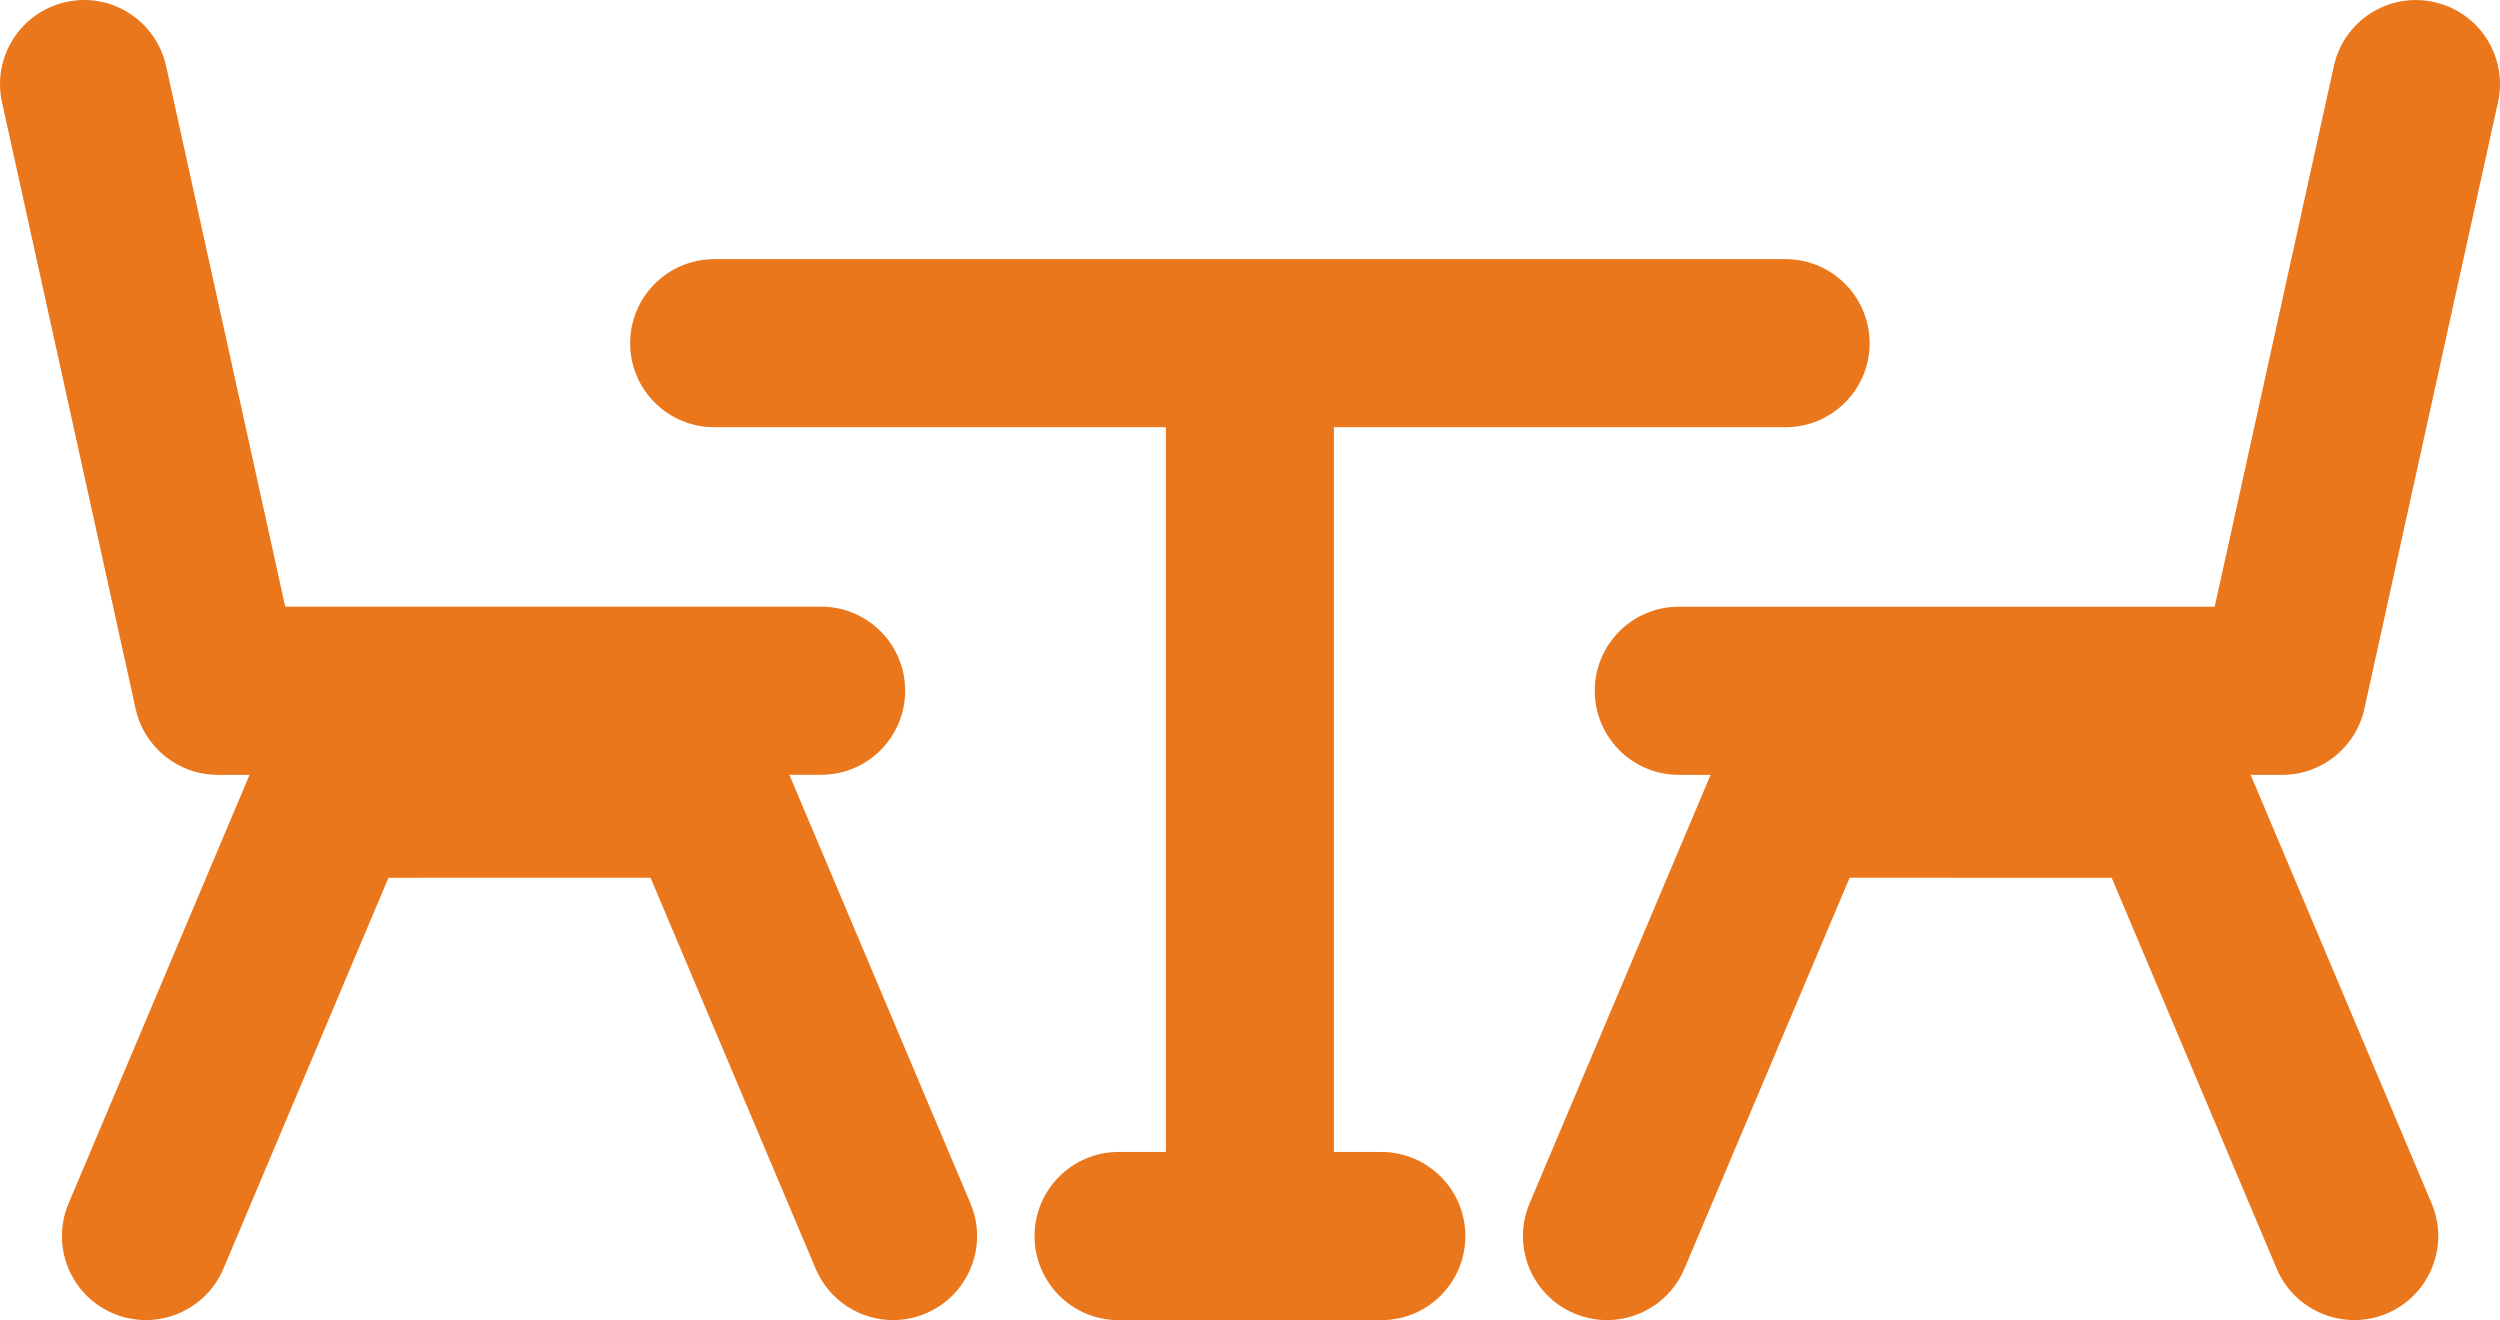
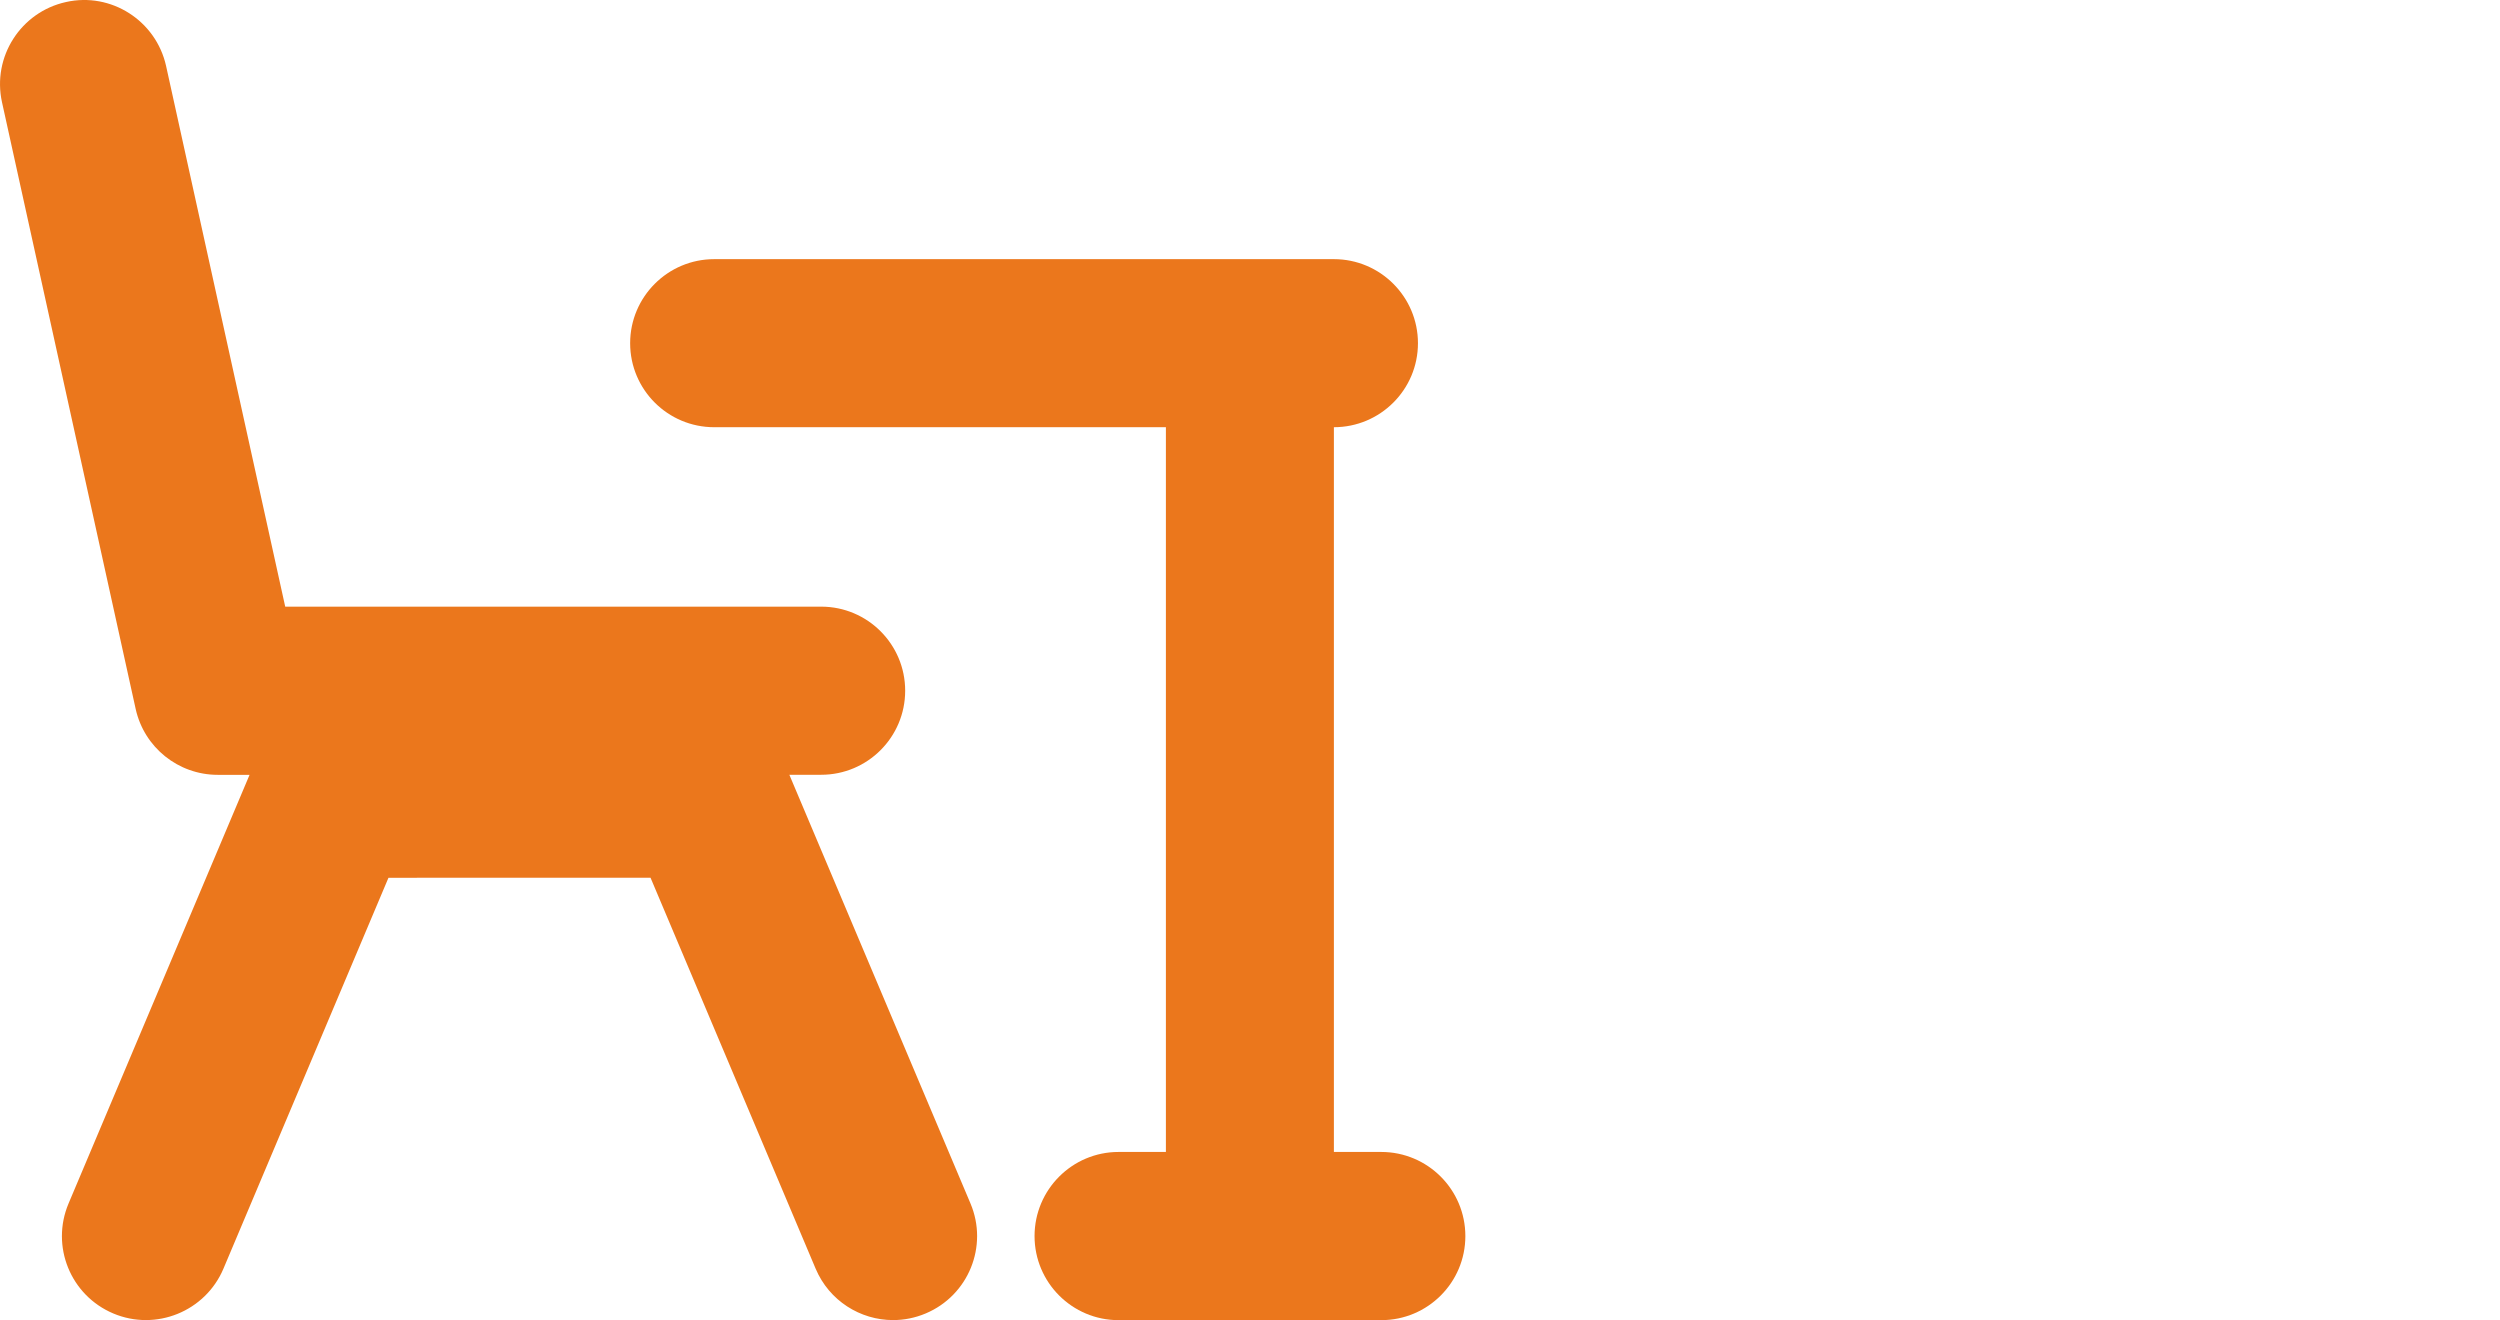
<svg xmlns="http://www.w3.org/2000/svg" id="Capa_1" data-name="Capa 1" viewBox="0 0 800.01 422.44">
  <defs>
    <style>
      .cls-1 {
        fill: #eb771c;
      }
    </style>
  </defs>
-   <path class="cls-1" d="M756.6,226.85l42.77-194.14c3.2-14.51-5.97-28.87-20.48-32.05-14.51-3.24-28.85,5.96-32.04,20.46l-38.13,173.03h-171.51c-14.84,0-26.88,12.04-26.88,26.9s12.04,26.9,26.88,26.9h10.19l-57.92,137.12c-5.78,13.71.6,29.46,14.31,35.24,3.38,1.44,6.97,2.13,10.45,2.13,10.49,0,20.44-6.19,24.78-16.44l52.87-125.12,83.86.02,52.82,125.11c5.81,13.69,21.6,20.04,35.24,14.31,13.69-5.78,20.09-21.55,14.31-35.24l-57.9-137.12h10.19c12.55-.02,23.43-8.76,26.19-21.1Z" />
  <path class="cls-1" d="M252.59,247.93h10.19c14.84,0,26.88-12.04,26.88-26.9s-12.04-26.9-26.88-26.9H91.27L53.15,21.12C49.93,6.61,35.55-2.6,21.12.65,6.63,3.84-2.56,18.2.64,32.71l42.77,194.14c2.72,12.32,13.64,21.1,26.26,21.1h10.19l-57.92,137.16c-5.78,13.69.62,29.42,14.31,35.2,13.65,5.76,29.44-.64,35.24-14.31l52.82-125.11,83.86-.02,52.84,125.12c4.34,10.26,14.29,16.44,24.78,16.44,3.48,0,7.04-.69,10.45-2.13,13.69-5.78,20.09-21.55,14.31-35.2l-57.96-137.18Z" />
-   <path class="cls-1" d="M442,368.63h-15.15v-231.92h144.54c14.84,0,26.9-12.04,26.9-26.88s-12.05-26.9-26.9-26.9H228.55c-14.84,0-26.9,12.05-26.9,26.9s12.05,26.88,26.9,26.88h144.54v231.92h-15.15c-14.84,0-26.88,12.07-26.88,26.92s12.04,26.9,26.88,26.9h84.06c14.88,0,26.92-12.05,26.92-26.9s-12.04-26.92-26.92-26.92Z" />
+   <path class="cls-1" d="M442,368.63h-15.15v-231.92c14.84,0,26.9-12.04,26.9-26.88s-12.05-26.9-26.9-26.9H228.55c-14.84,0-26.9,12.05-26.9,26.9s12.05,26.88,26.9,26.88h144.54v231.92h-15.15c-14.84,0-26.88,12.07-26.88,26.92s12.04,26.9,26.88,26.9h84.06c14.88,0,26.92-12.05,26.92-26.9s-12.04-26.92-26.92-26.92Z" />
</svg>